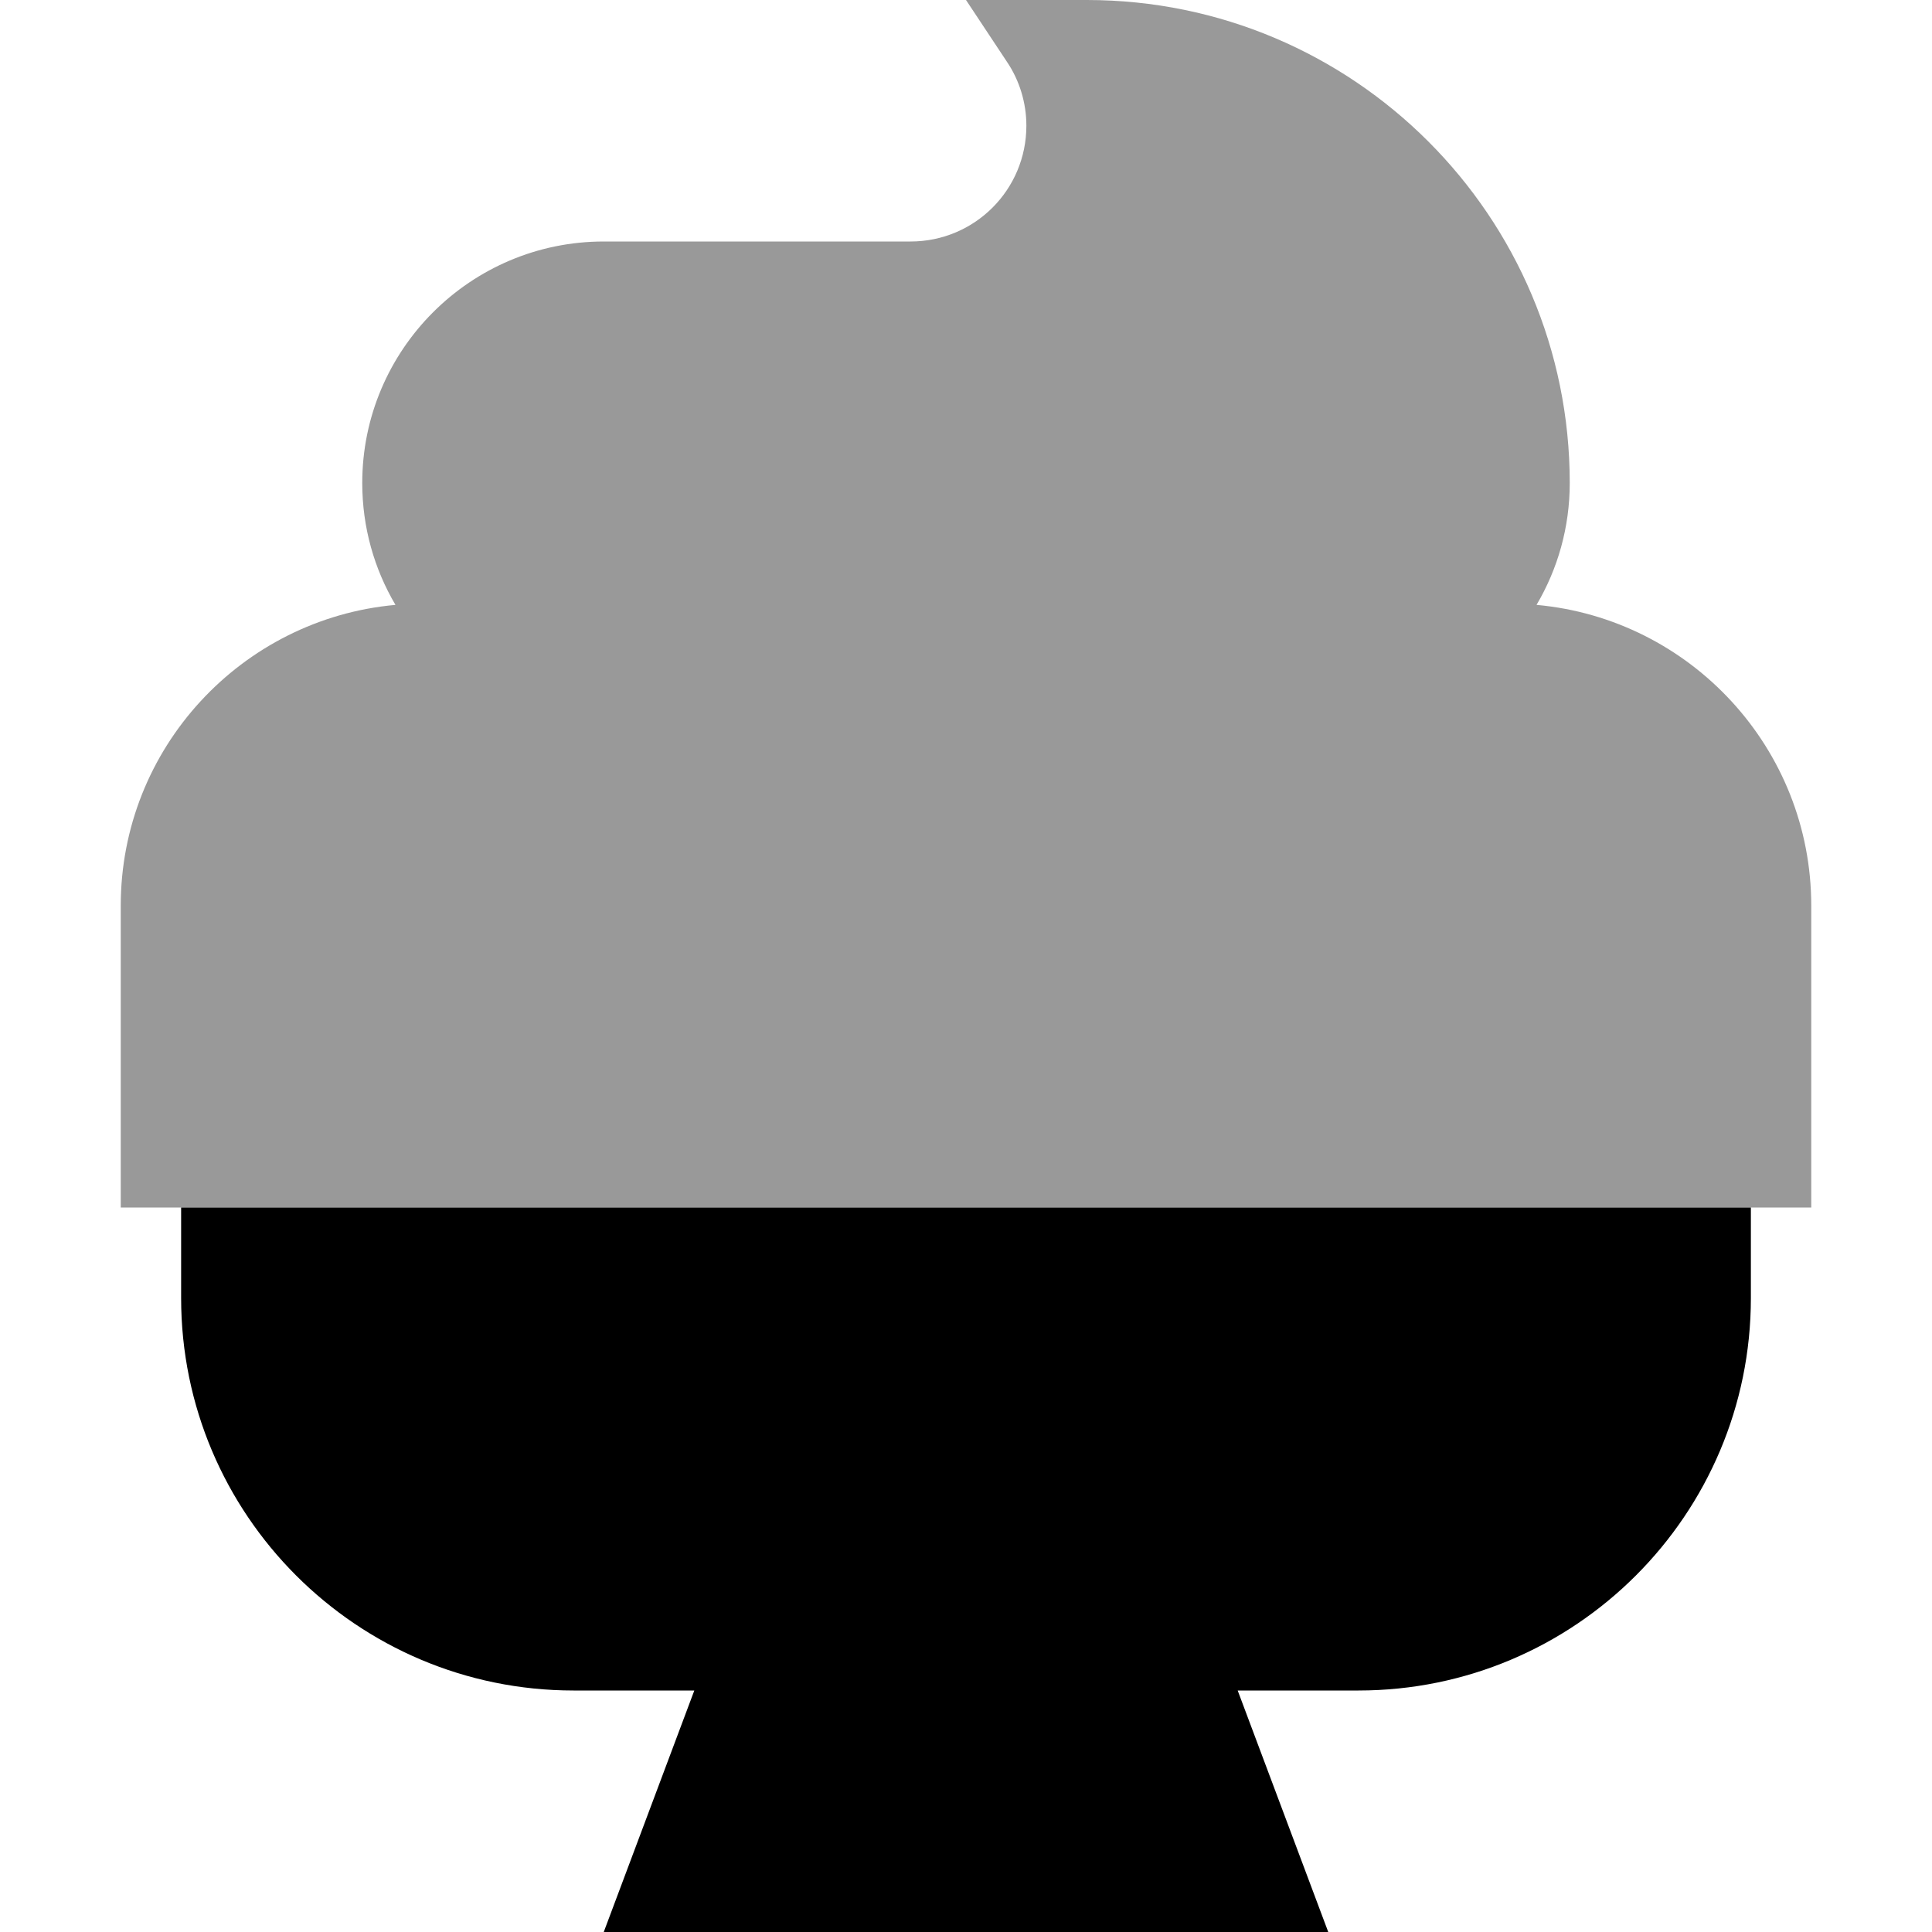
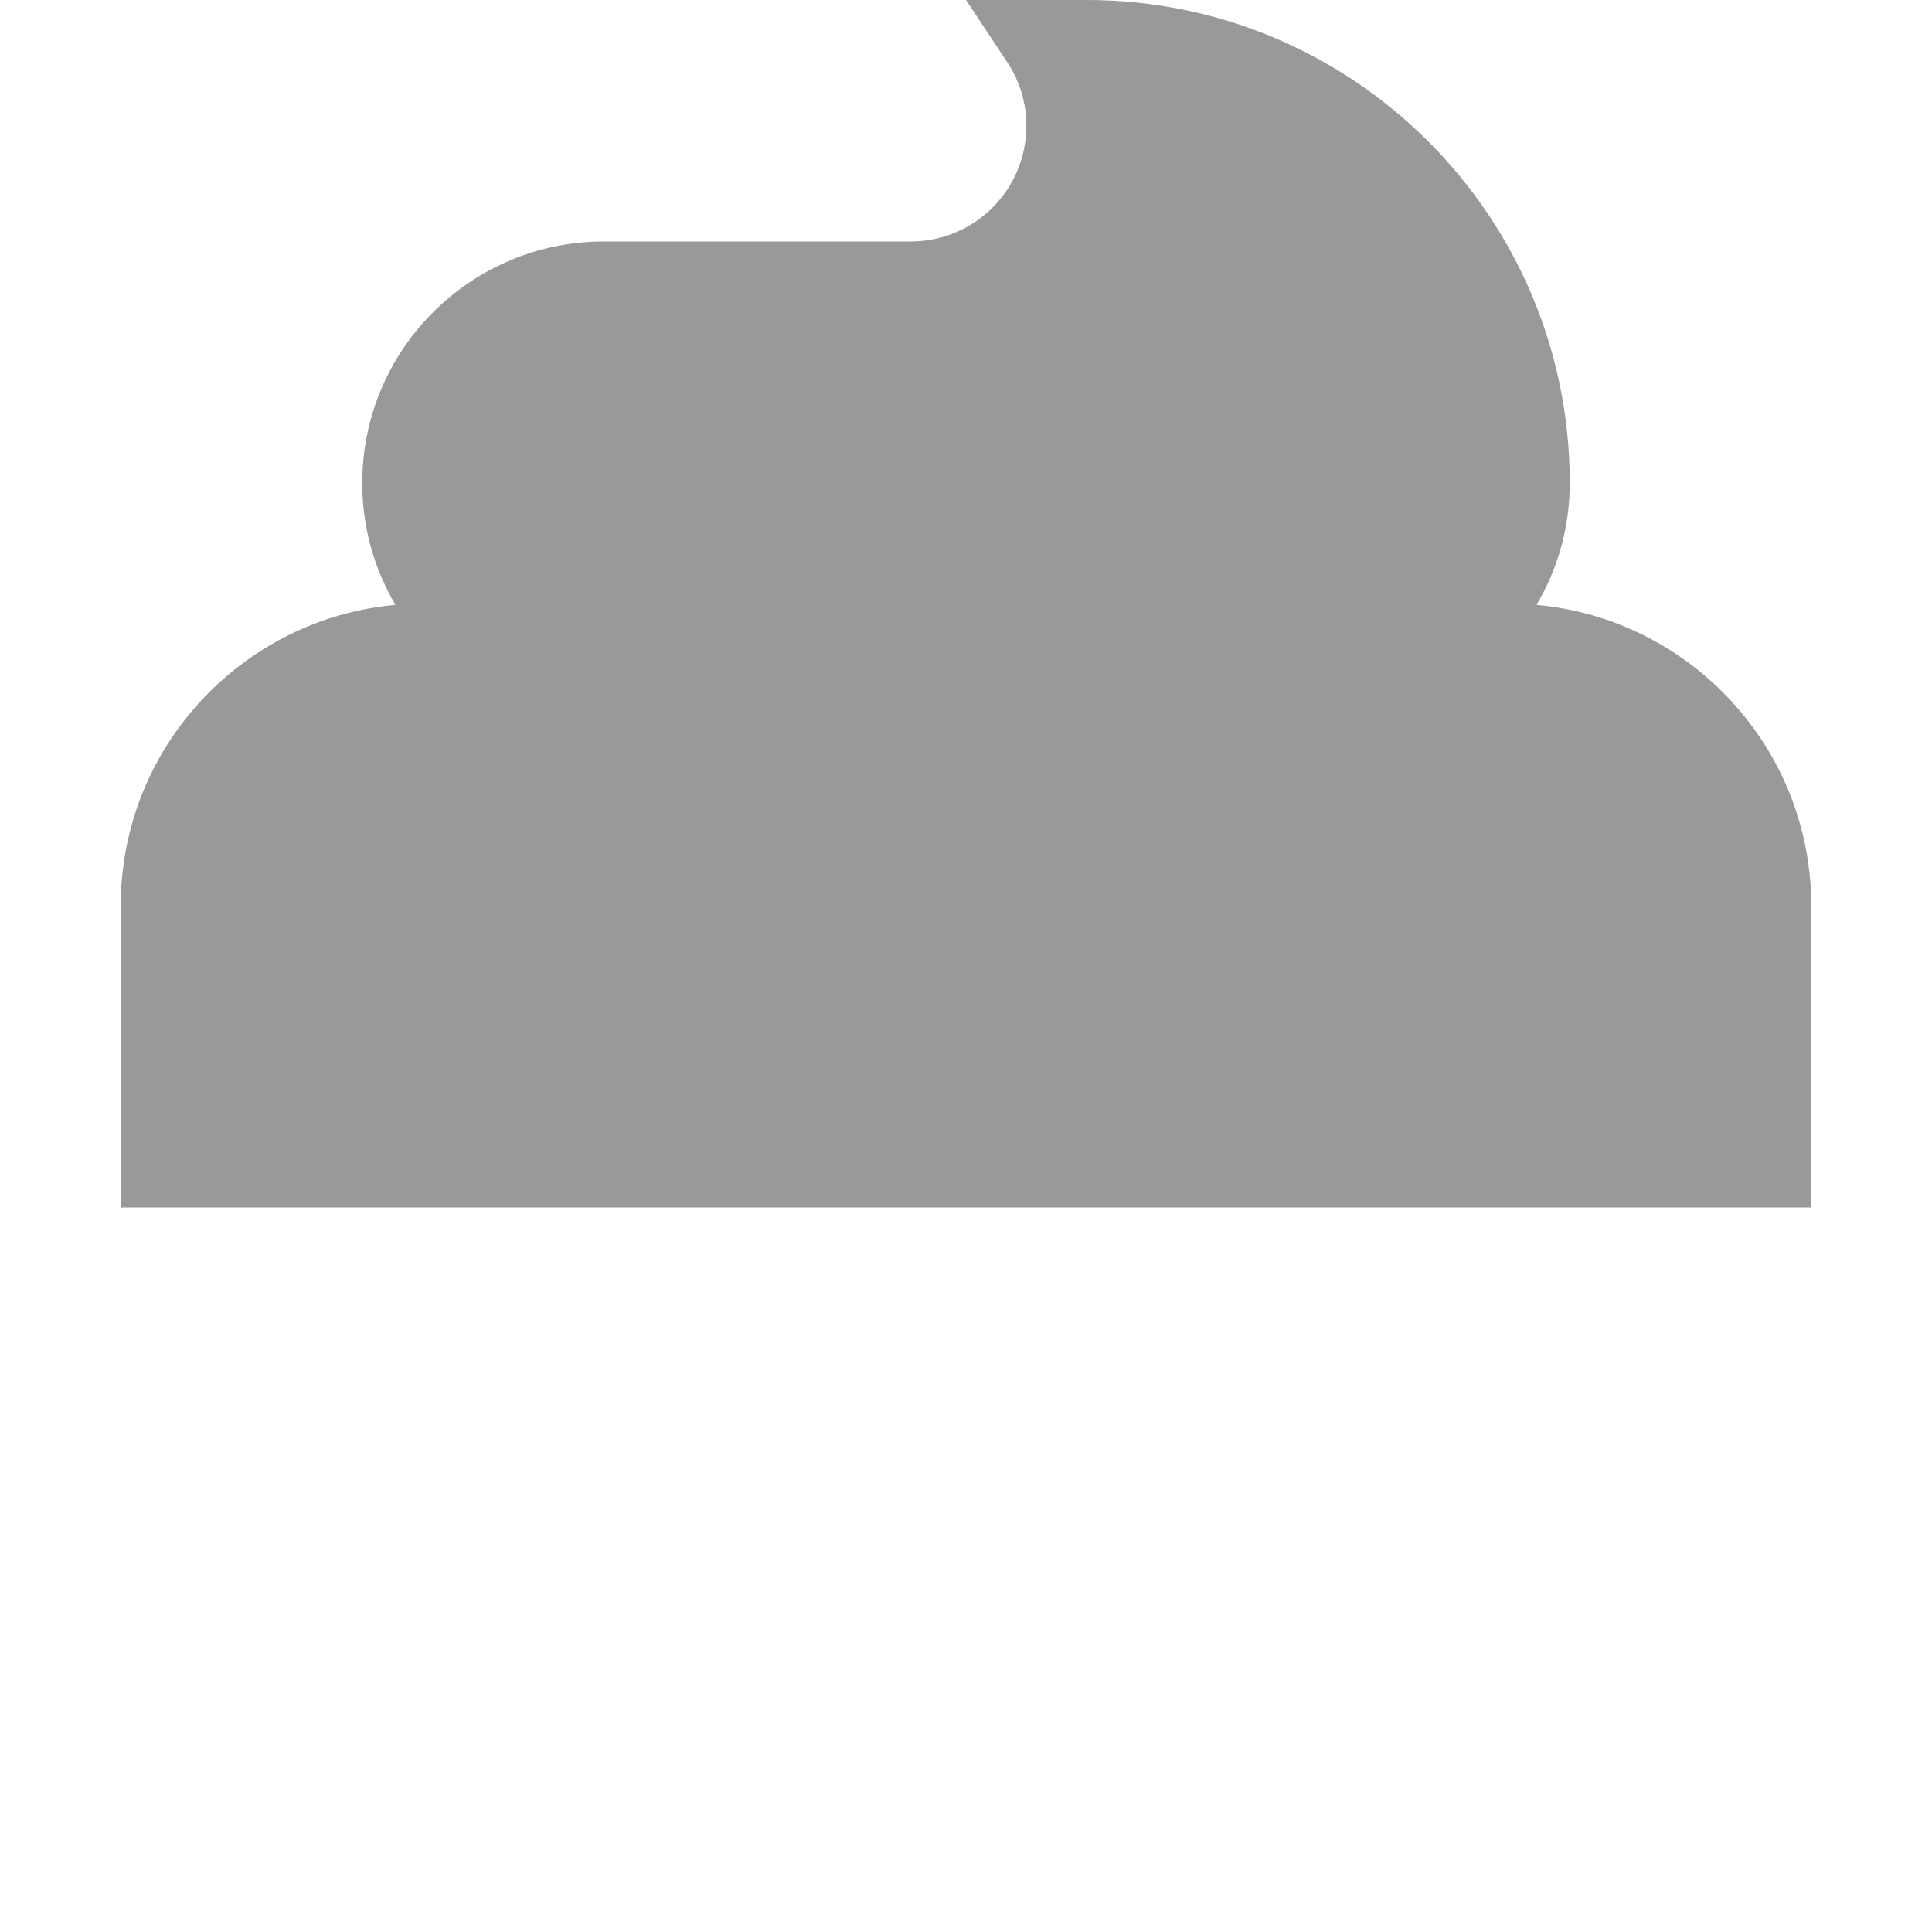
<svg xmlns="http://www.w3.org/2000/svg" viewBox="0 0 512 512">
  <path class="fa-secondary" style="fill:inherit;opacity:.4;" d="M32 240l0 80 16 0 16 0 384 0 16 0 16 0 0-80c0-41.7-32-76-72.8-79.7c5.6-9.5 8.8-20.5 8.8-32.3C416 57.3 358.7 0 288 0L256 0l10.8 16.3c3.4 5 5.2 11 5.2 17c0 17-13.7 30.7-30.7 30.7L160 64c-35.3 0-64 28.7-64 64c0 11.8 3.2 22.8 8.8 32.3C64 164 32 198.3 32 240z" />
-   <path class="fa-primary" style="fill:inherit;opacity:1;" d="M48 320l16 0 384 0 16 0 0 16 0 8c0 57.4-46.6 104-104 104l-32 0 24 64-192 0 24-64-32 0C94.6 448 48 401.4 48 344l0-8 0-16z" />
</svg>